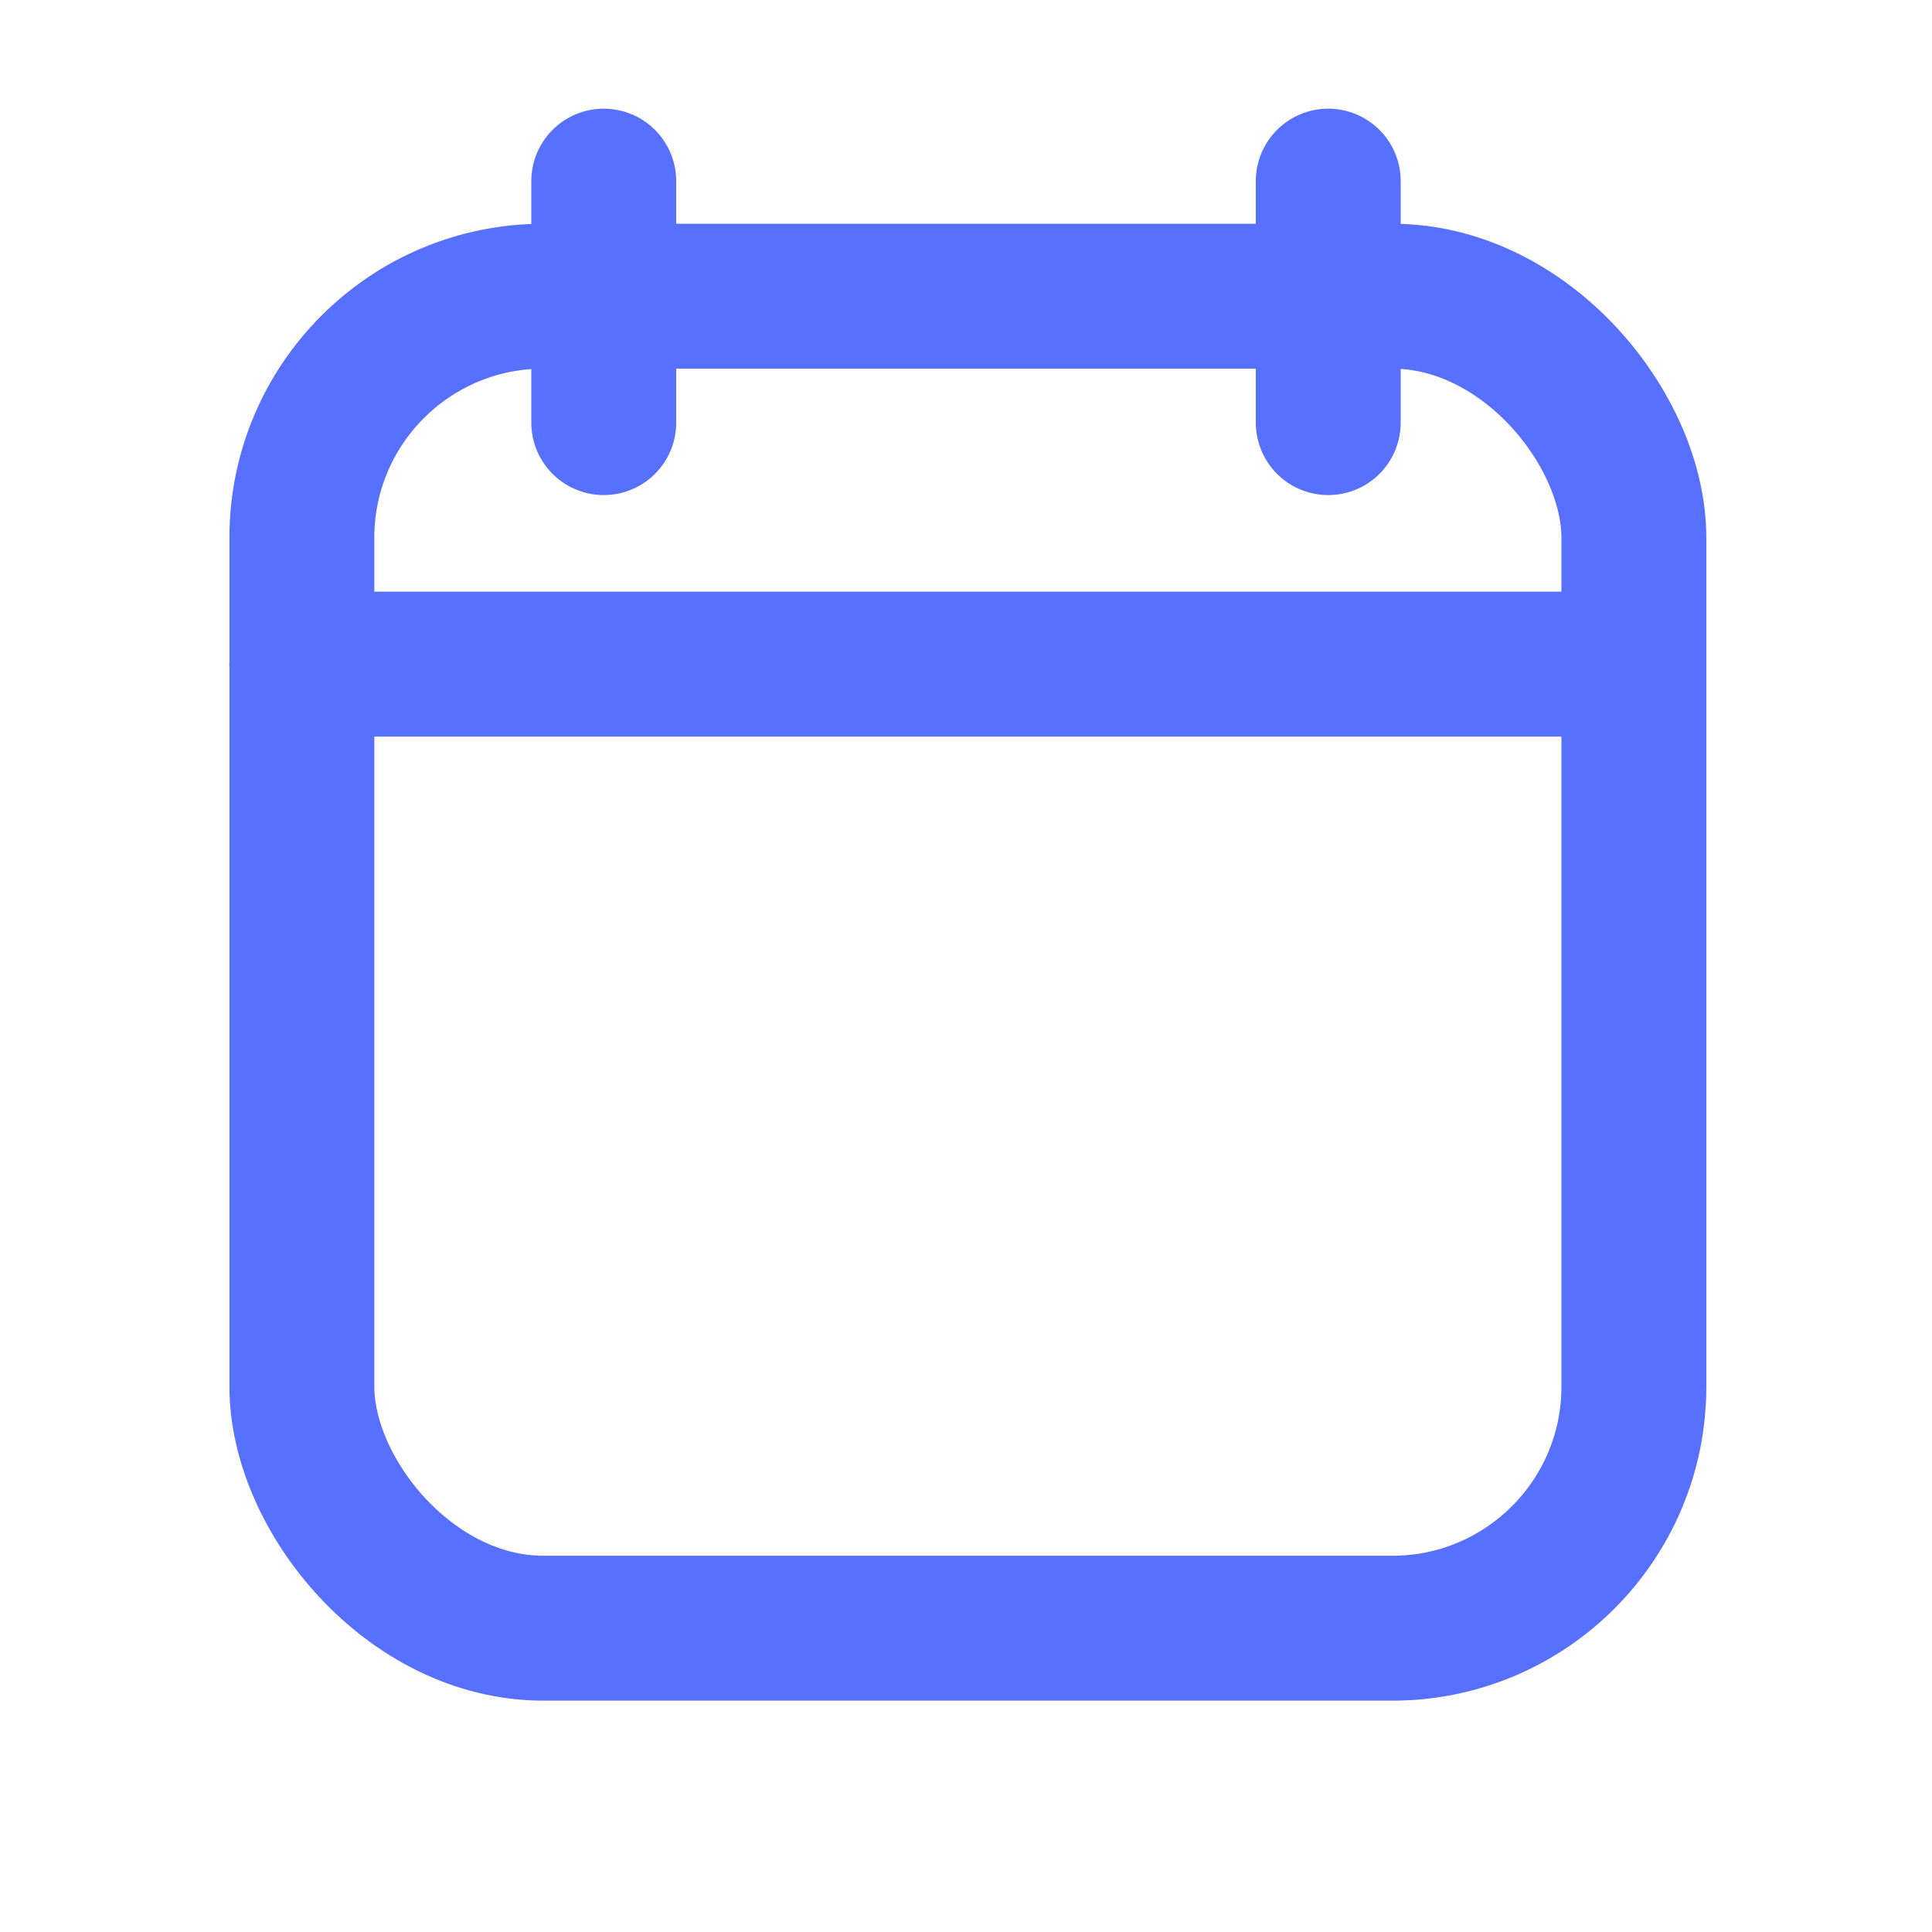
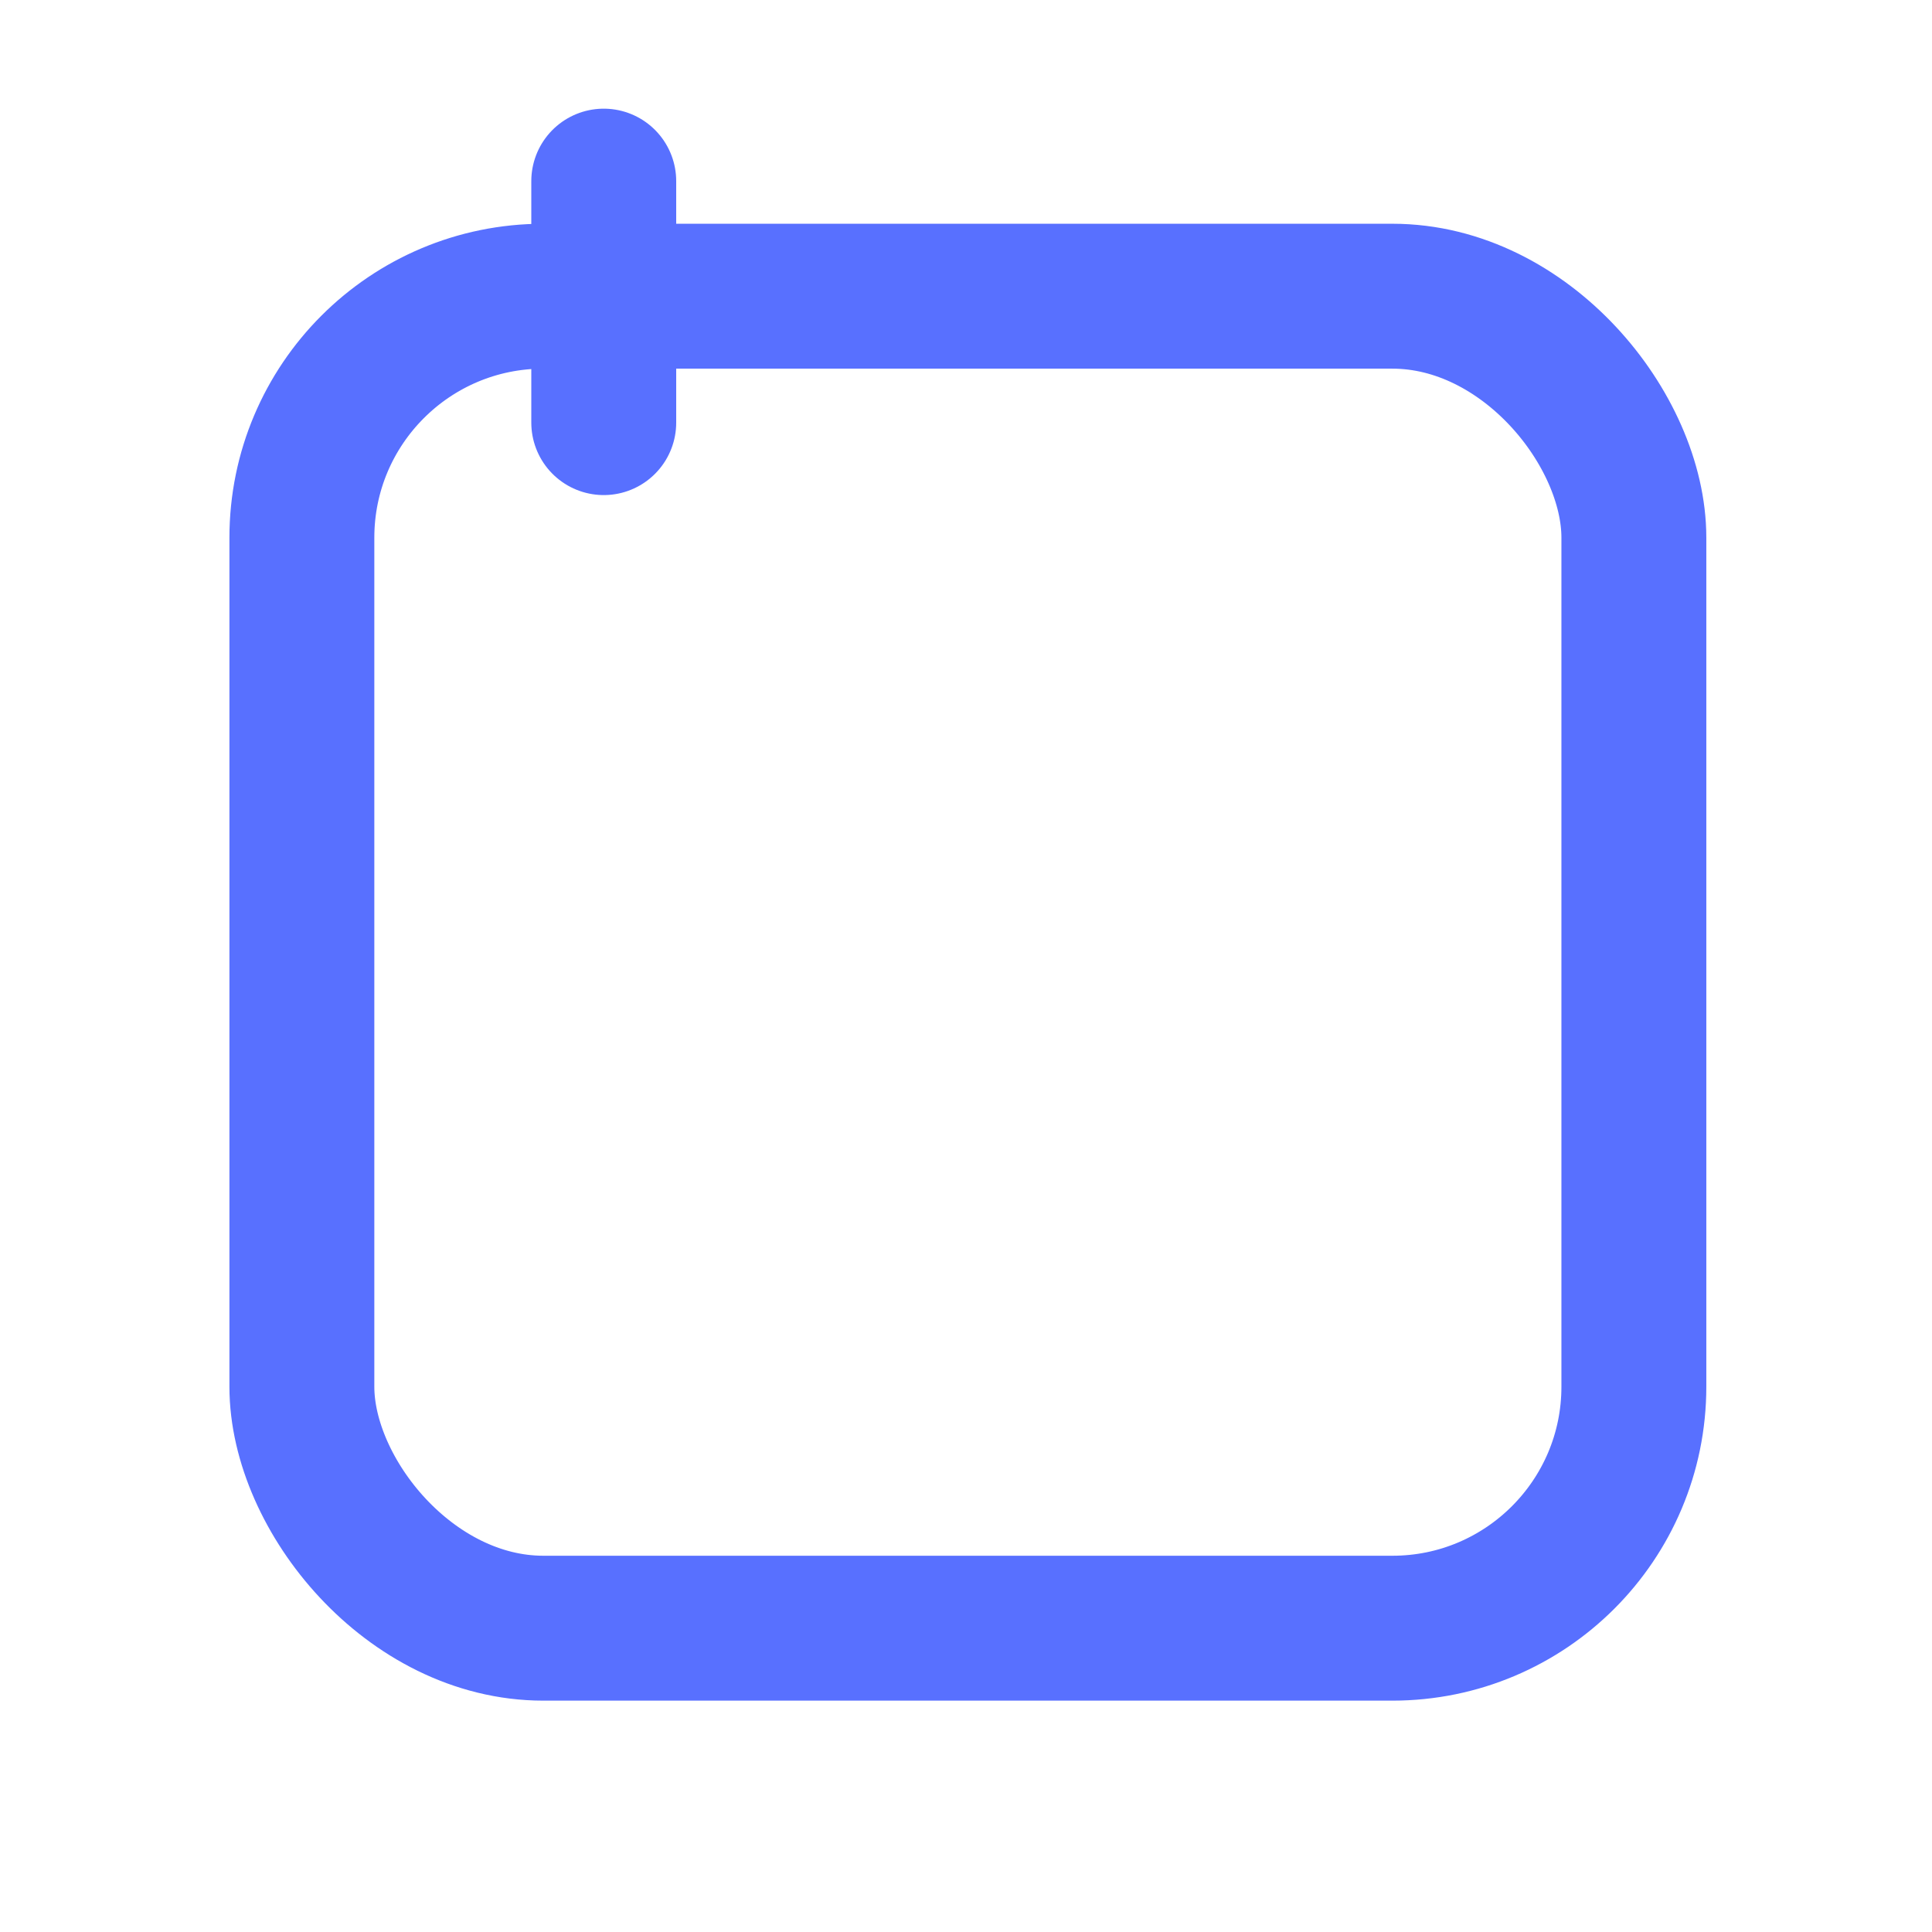
<svg xmlns="http://www.w3.org/2000/svg" width="16" height="16" viewBox="0 0 16 16" fill="none">
  <rect x="2.5" y="2.453" width="11.031" height="11.031" rx="2" stroke="#5870FF" stroke-width="1.2" />
-   <path d="M11 1.5V3.5" stroke="#5870FF" stroke-width="1.2" stroke-linecap="round" stroke-linejoin="round" />
  <path d="M5 1.5V3.5" stroke="#5870FF" stroke-width="1.2" stroke-linecap="round" stroke-linejoin="round" />
-   <path d="M2.5 5.5H13.5" stroke="#5870FF" stroke-width="1.2" stroke-linecap="round" stroke-linejoin="round" />
</svg>